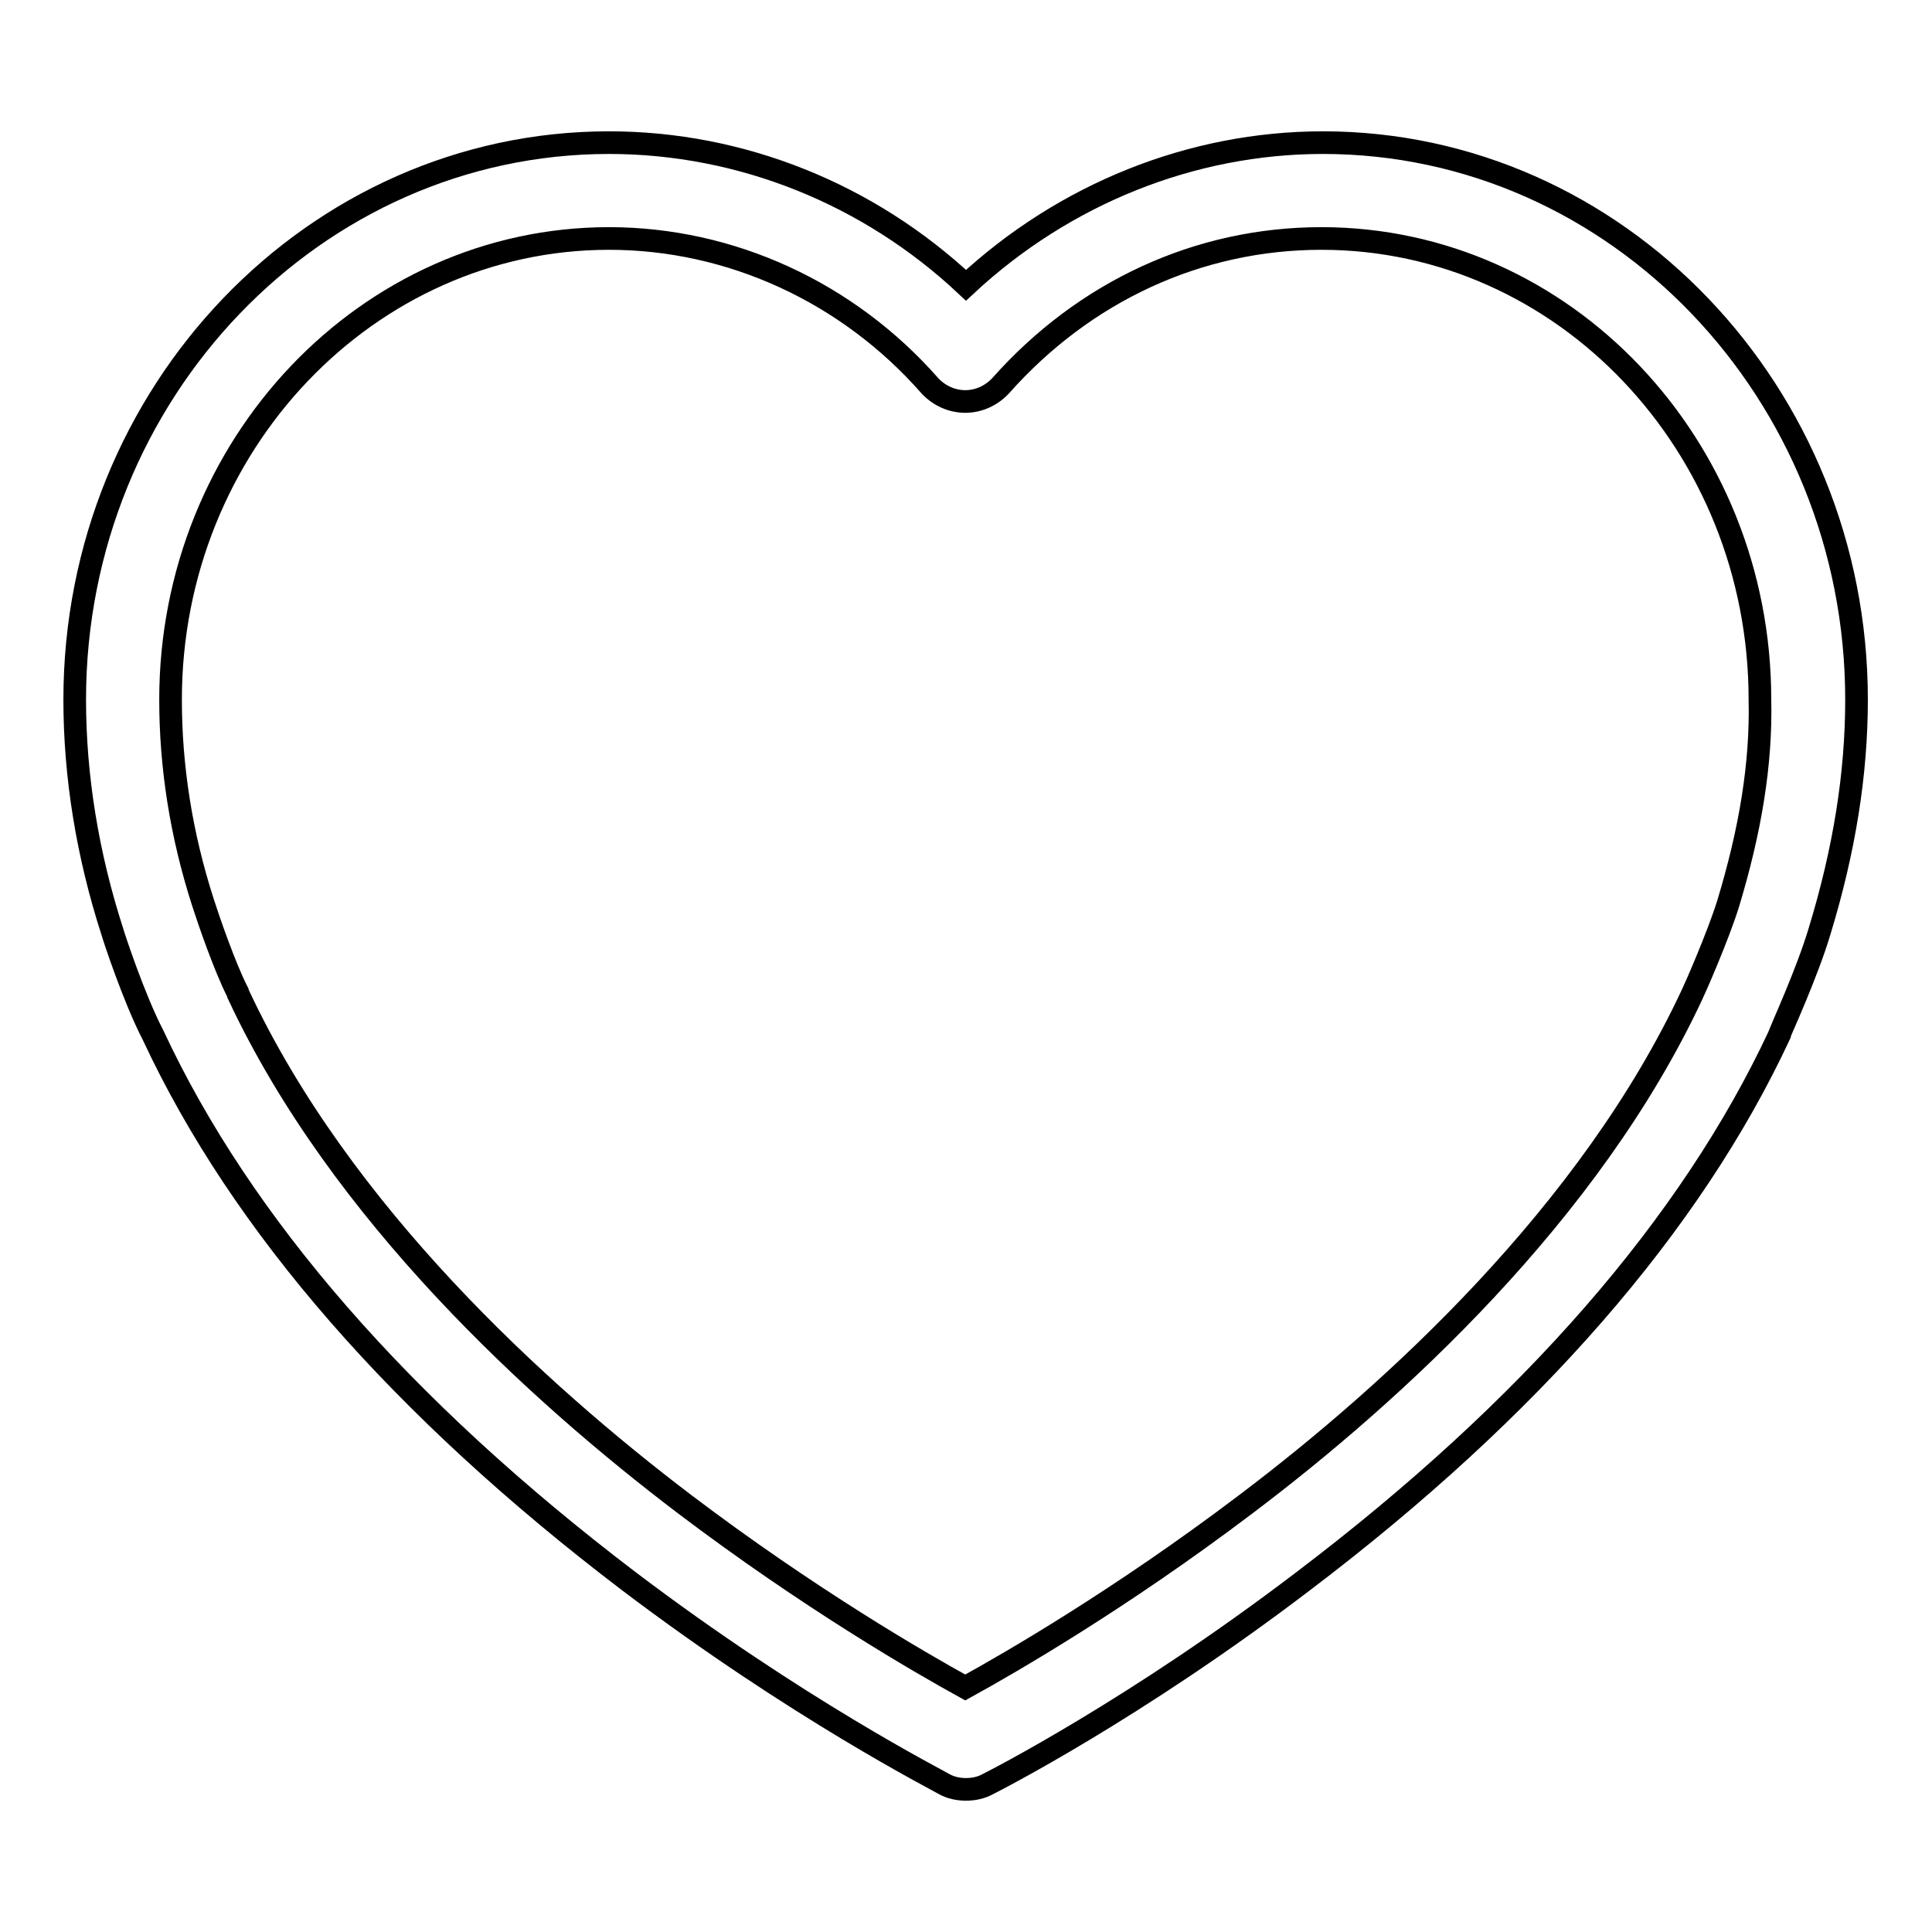
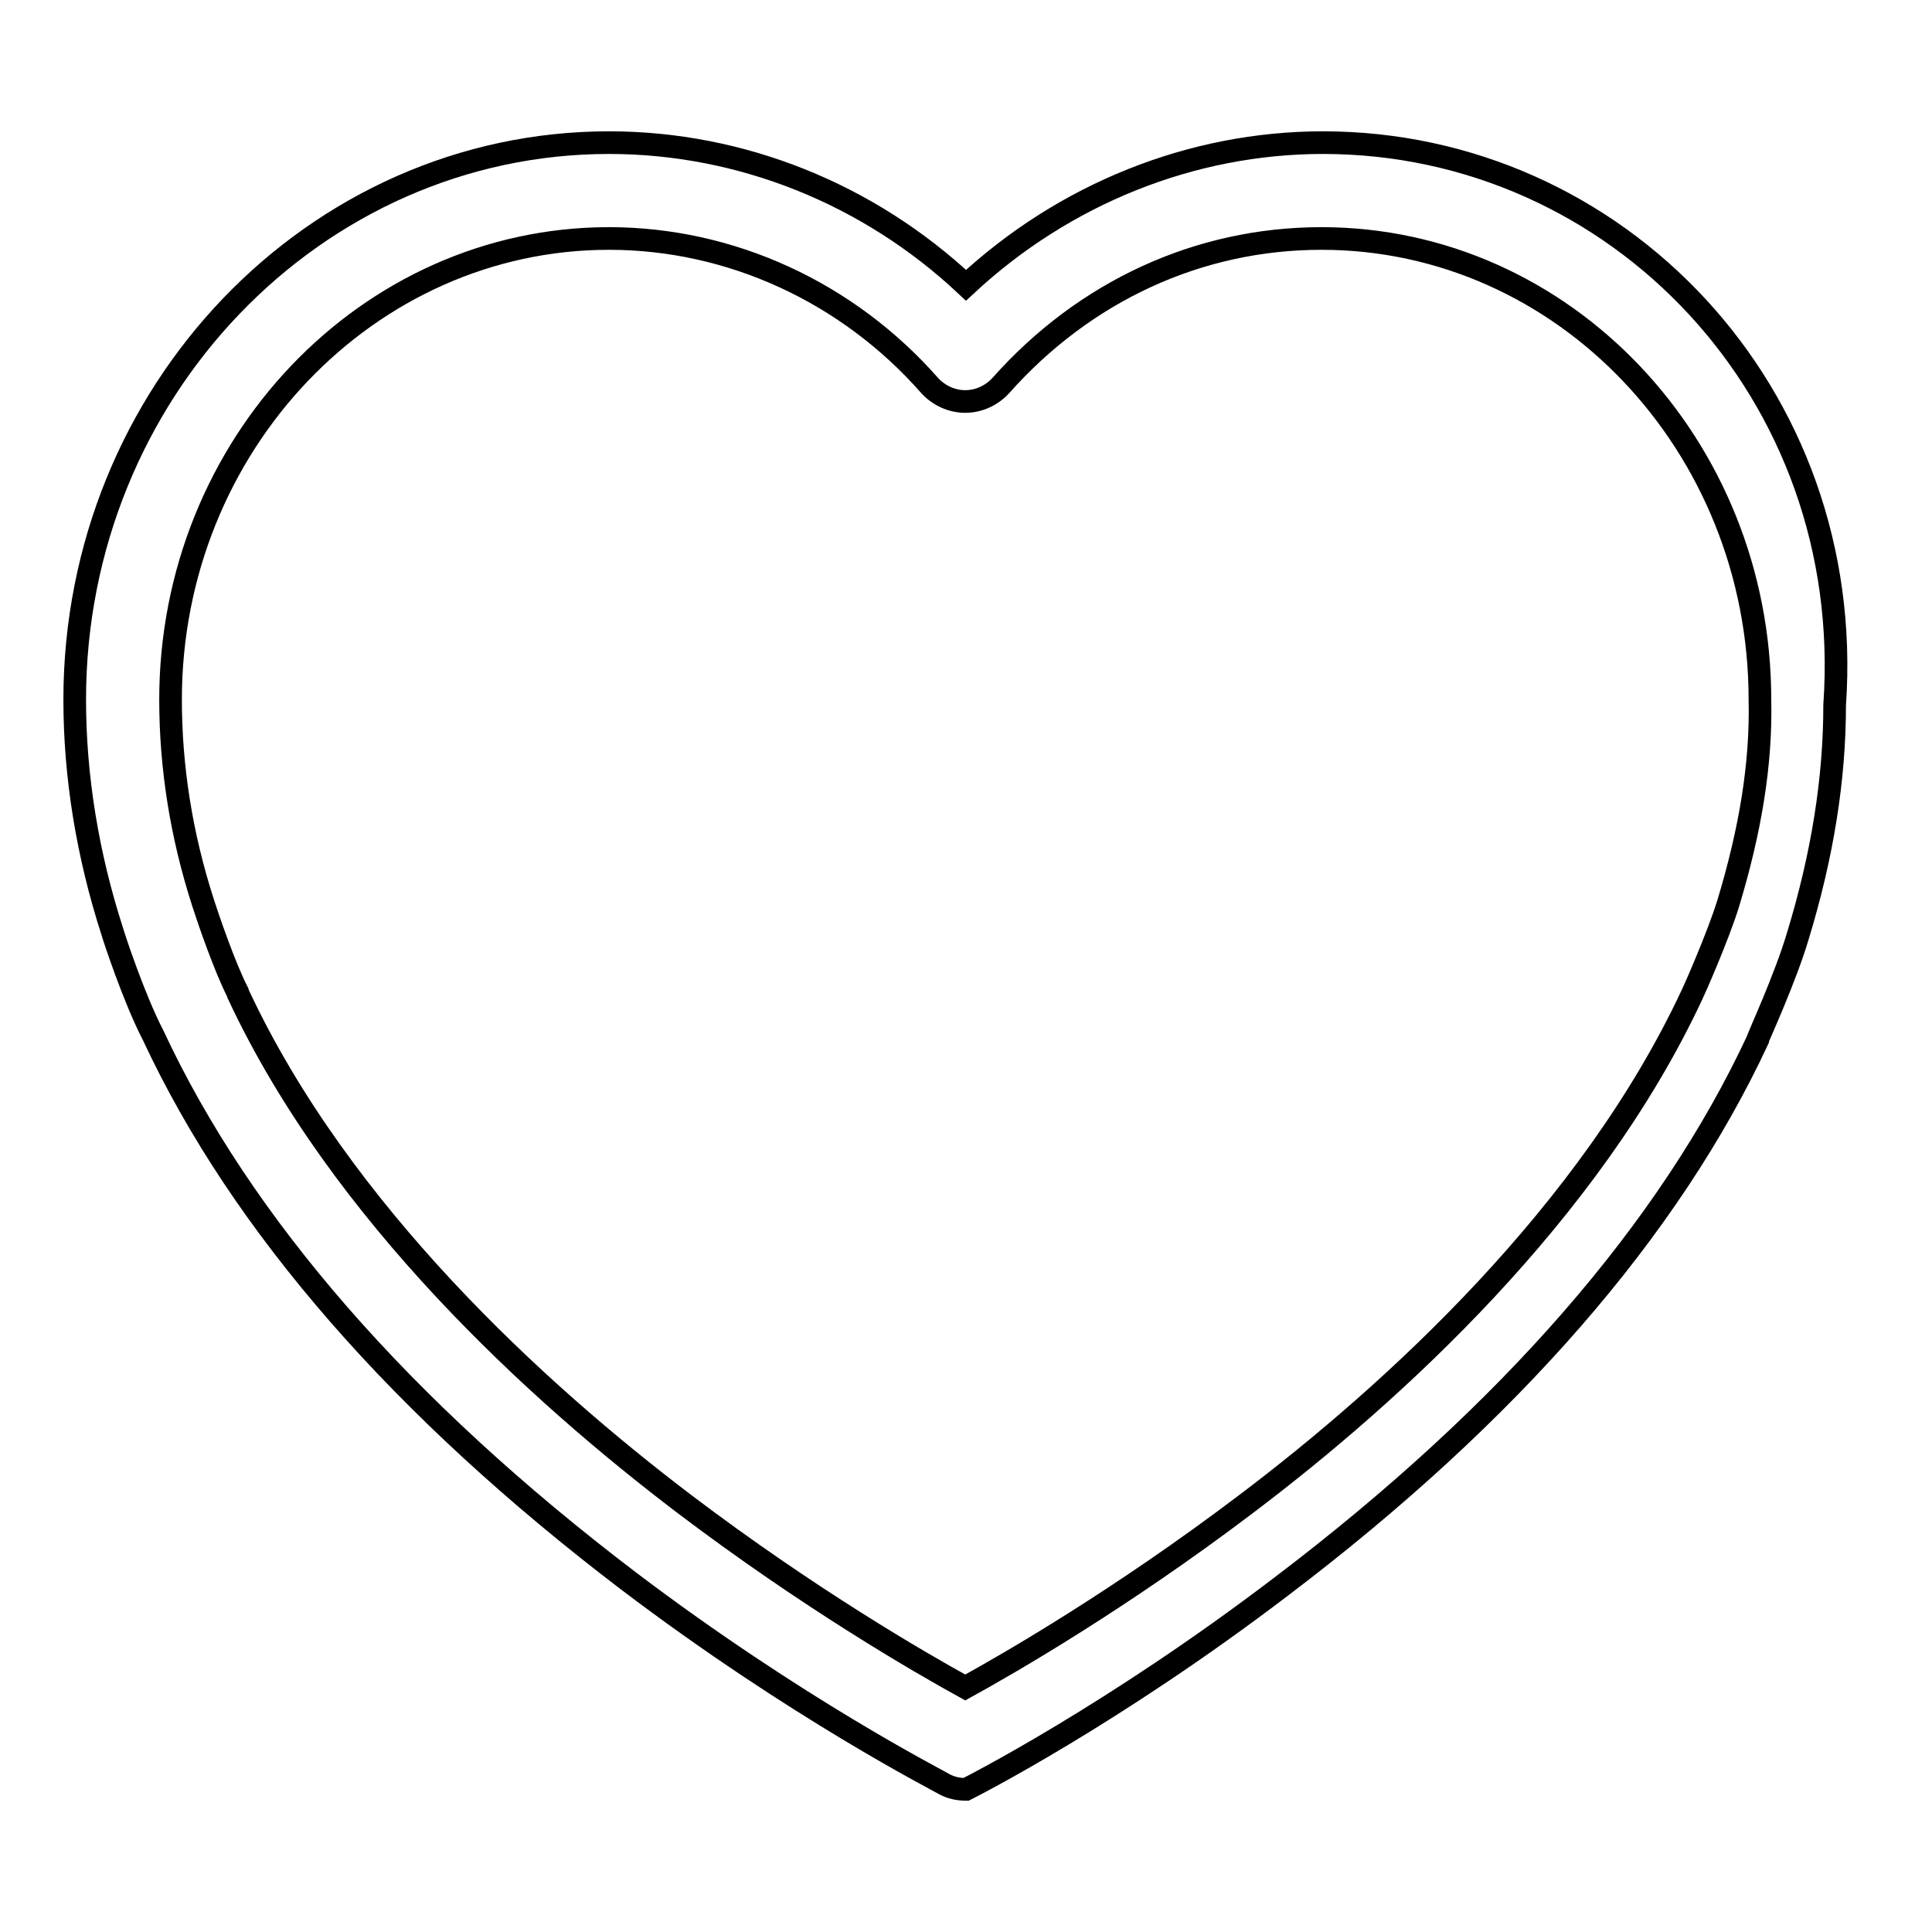
<svg xmlns="http://www.w3.org/2000/svg" version="1.1" x="0px" y="0px" viewBox="0 0 256 256" enable-background="new 0 0 256 256" xml:space="preserve">
  <g>
    <g>
-       <path stroke-width="3" fill-opacity="0" stroke="#000000" d="M175.3,18.9c-17.4,0-34.3,6.8-47.3,18.9c-12.9-12.1-29.8-18.9-47.3-18.9c-39,0-70.8,33.1-70.8,73.8c0,10.2,1.7,20.6,5,30.8c0.1,0.4,2.8,8.7,5.4,13.7c11.7,25.1,32.9,49.4,63,72.3c22.3,16.9,41,26.4,41.8,26.9c0.9,0.5,1.9,0.7,2.9,0.7c1,0,2-0.2,2.9-0.7c0.8-0.4,19.5-9.9,41.8-26.9c30.2-22.9,51.4-47.3,63.1-72.4c0,0,0,0,0-0.1c0.1-0.3,3.7-8.2,5.3-13.6c3.3-10.8,4.9-20.9,4.9-30.7C246,52.1,214.3,18.9,175.3,18.9z M229,119.7c-1.4,4.5-4.5,11.5-4.8,12.1c-13.5,28.9-39.5,52.7-59.1,67.5c-16.5,12.5-31.2,21-37.2,24.3c-6-3.3-20.7-11.8-37.2-24.3c-19.5-14.8-45.6-38.6-59.1-67.5c0-0.1-0.1-0.2-0.1-0.3c-1.7-3.3-3.9-9.7-4.6-11.9c-2.9-9-4.3-18-4.3-26.9c0-33.7,26.1-61.1,58.1-61.1c16.1,0,31.6,7.1,42.5,19.5c1.2,1.3,2.9,2.1,4.7,2.1l0,0c1.8,0,3.5-0.8,4.7-2.1c11.1-12.5,26.2-19.5,42.5-19.5c32.1,0,58.1,27.4,58.1,61.1C233.4,101.3,231.9,110.1,229,119.7z" />
+       <path stroke-width="3" fill-opacity="0" stroke="#000000" d="M175.3,18.9c-17.4,0-34.3,6.8-47.3,18.9c-12.9-12.1-29.8-18.9-47.3-18.9c-39,0-70.8,33.1-70.8,73.8c0,10.2,1.7,20.6,5,30.8c0.1,0.4,2.8,8.7,5.4,13.7c11.7,25.1,32.9,49.4,63,72.3c22.3,16.9,41,26.4,41.8,26.9c0.9,0.5,1.9,0.7,2.9,0.7c0.8-0.4,19.5-9.9,41.8-26.9c30.2-22.9,51.4-47.3,63.1-72.4c0,0,0,0,0-0.1c0.1-0.3,3.7-8.2,5.3-13.6c3.3-10.8,4.9-20.9,4.9-30.7C246,52.1,214.3,18.9,175.3,18.9z M229,119.7c-1.4,4.5-4.5,11.5-4.8,12.1c-13.5,28.9-39.5,52.7-59.1,67.5c-16.5,12.5-31.2,21-37.2,24.3c-6-3.3-20.7-11.8-37.2-24.3c-19.5-14.8-45.6-38.6-59.1-67.5c0-0.1-0.1-0.2-0.1-0.3c-1.7-3.3-3.9-9.7-4.6-11.9c-2.9-9-4.3-18-4.3-26.9c0-33.7,26.1-61.1,58.1-61.1c16.1,0,31.6,7.1,42.5,19.5c1.2,1.3,2.9,2.1,4.7,2.1l0,0c1.8,0,3.5-0.8,4.7-2.1c11.1-12.5,26.2-19.5,42.5-19.5c32.1,0,58.1,27.4,58.1,61.1C233.4,101.3,231.9,110.1,229,119.7z" />
    </g>
  </g>
</svg>